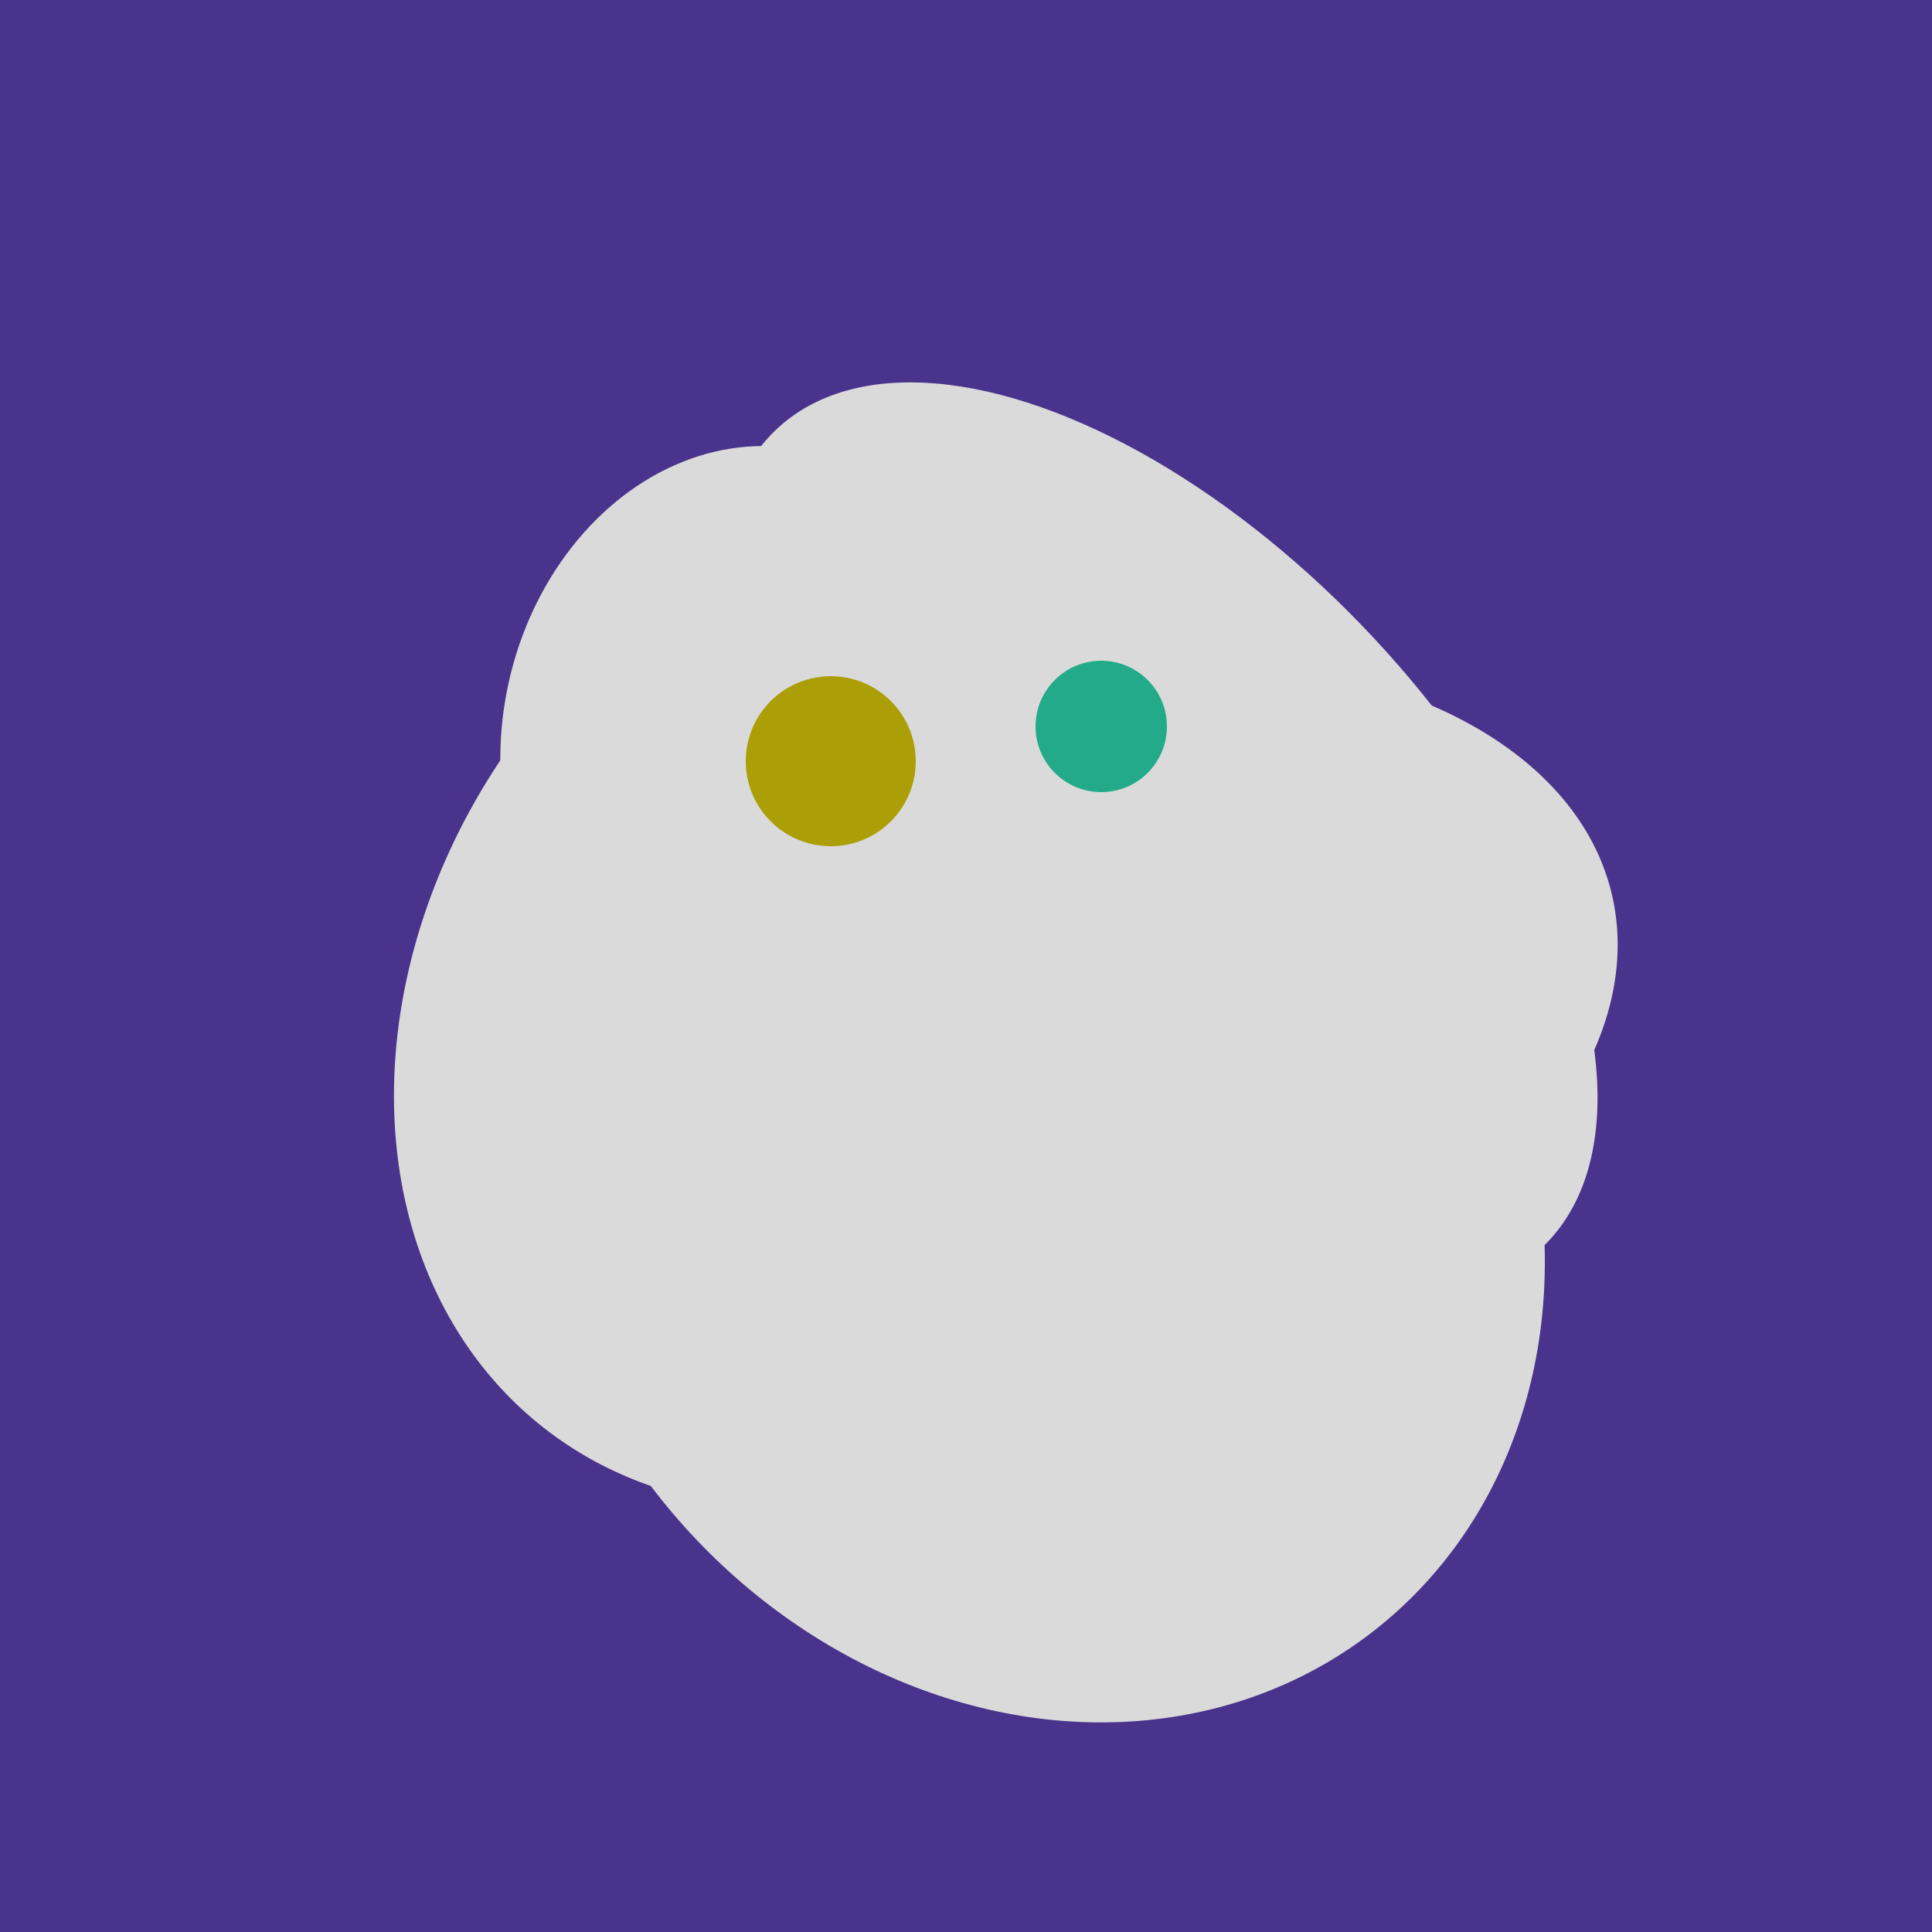
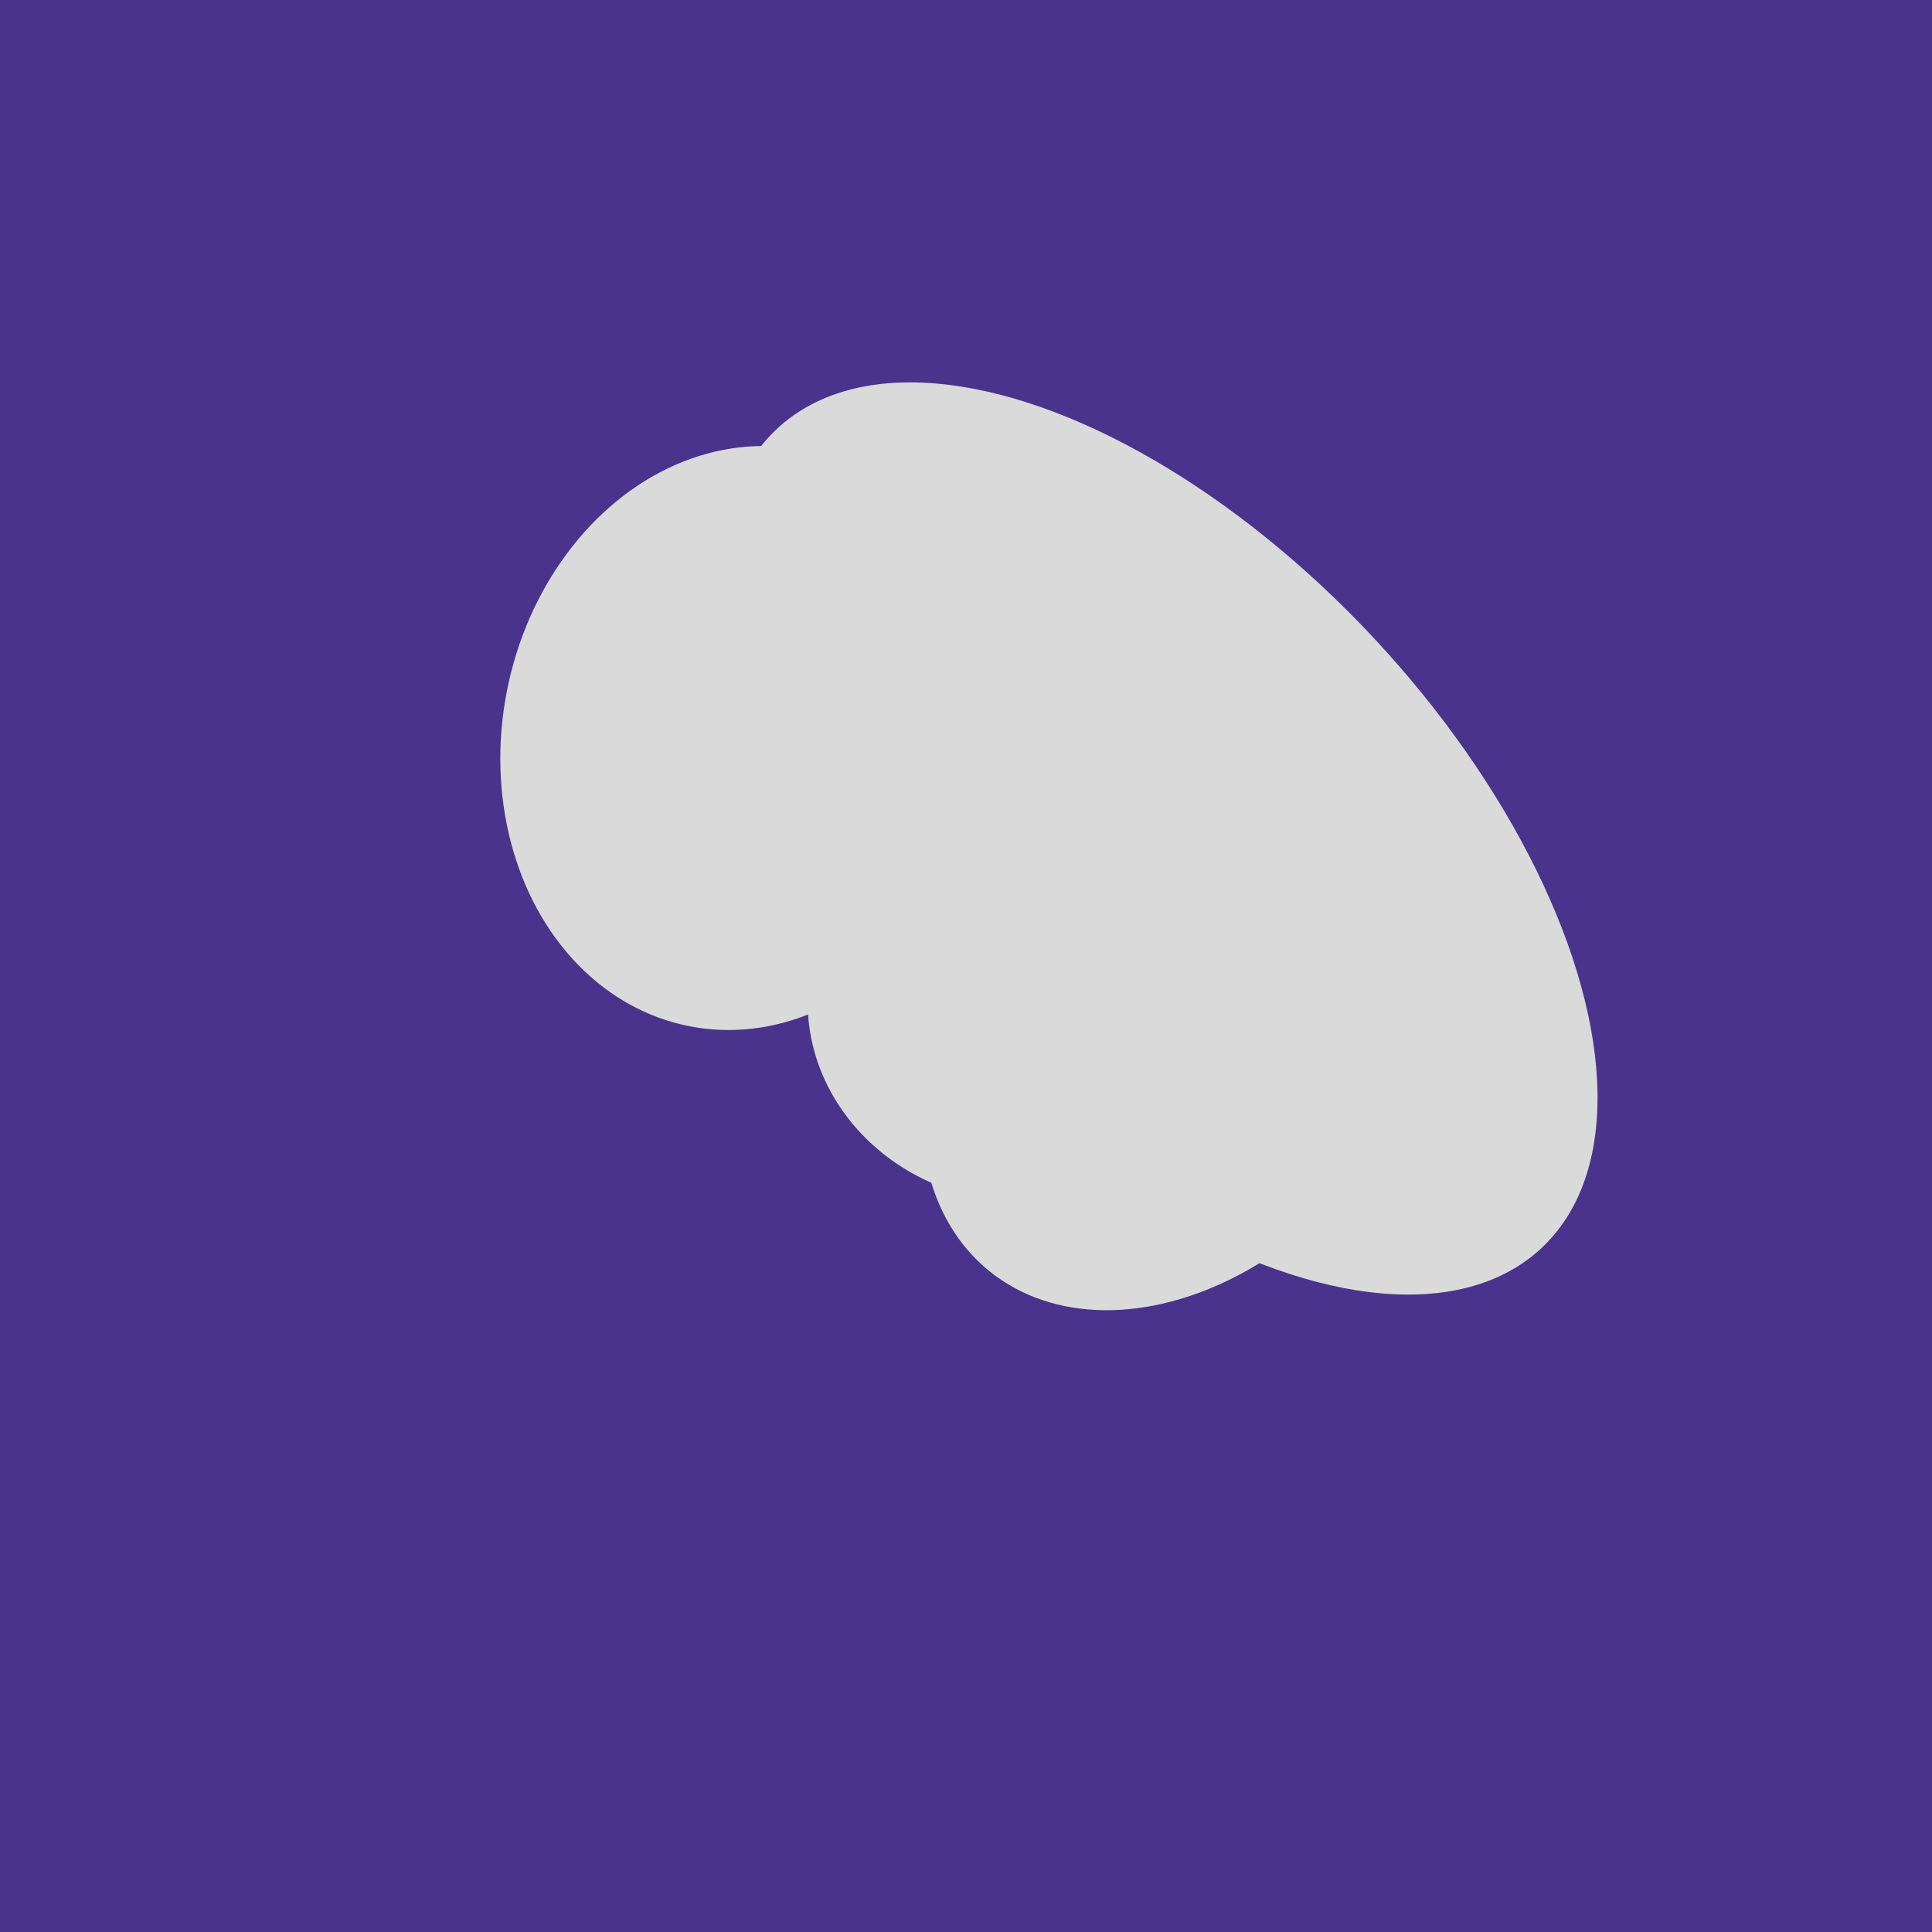
<svg xmlns="http://www.w3.org/2000/svg" width="500" height="500">
  <rect width="500" height="500" fill="#4a338c" />
-   <ellipse cx="273" cy="265" rx="148" ry="91" transform="rotate(347, 273, 265)" fill="rgb(218,218,218)" />
  <ellipse cx="264" cy="260" rx="55" ry="51" transform="rotate(185, 264, 260)" fill="rgb(218,218,218)" />
  <ellipse cx="291" cy="239" rx="64" ry="66" transform="rotate(256, 291, 239)" fill="rgb(218,218,218)" />
  <ellipse cx="193" cy="191" rx="63" ry="76" transform="rotate(191, 193, 191)" fill="rgb(218,218,218)" />
-   <ellipse cx="268" cy="309" rx="125" ry="143" transform="rotate(323, 268, 309)" fill="rgb(218,218,218)" />
  <ellipse cx="307" cy="266" rx="81" ry="59" transform="rotate(129, 307, 266)" fill="rgb(218,218,218)" />
  <ellipse cx="300" cy="217" rx="76" ry="145" transform="rotate(137, 300, 217)" fill="rgb(218,218,218)" />
-   <ellipse cx="227" cy="258" rx="141" ry="115" transform="rotate(307, 227, 258)" fill="rgb(218,218,218)" />
-   <circle cx="215" cy="197" r="22" fill="rgb(172,158,6)" />
-   <circle cx="285" cy="188" r="17" fill="rgb(35,171,137)" />
</svg>